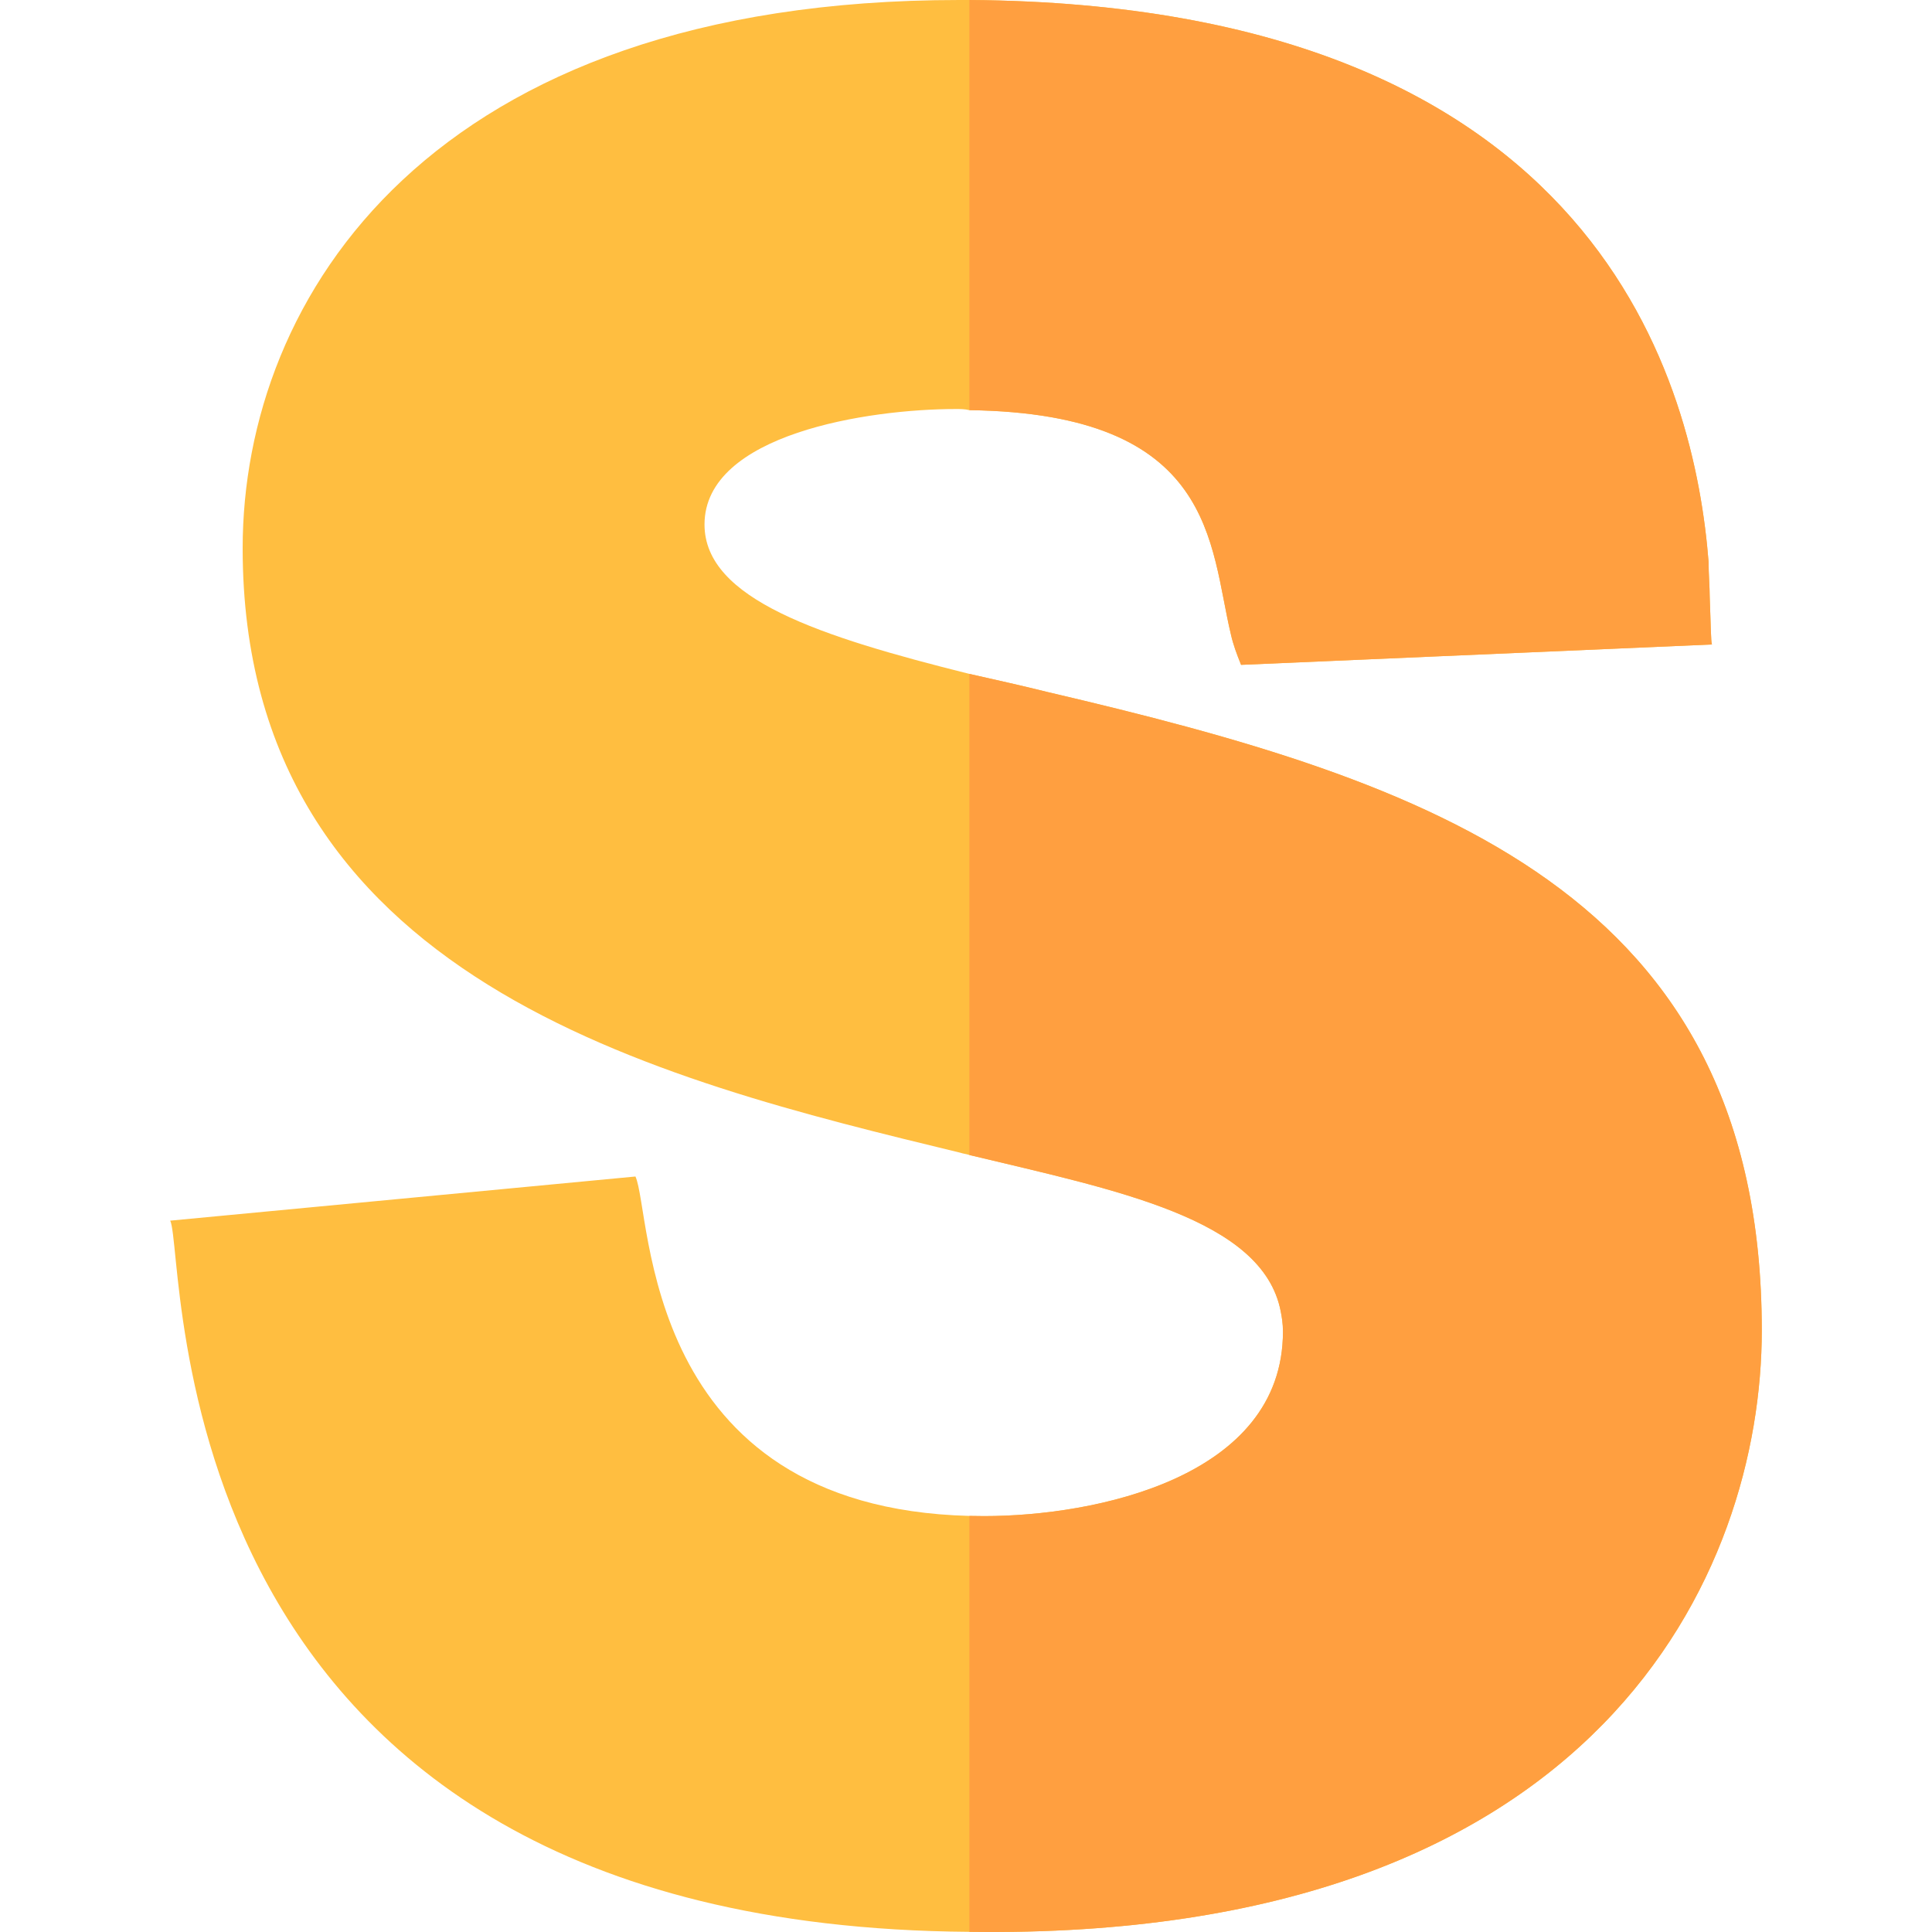
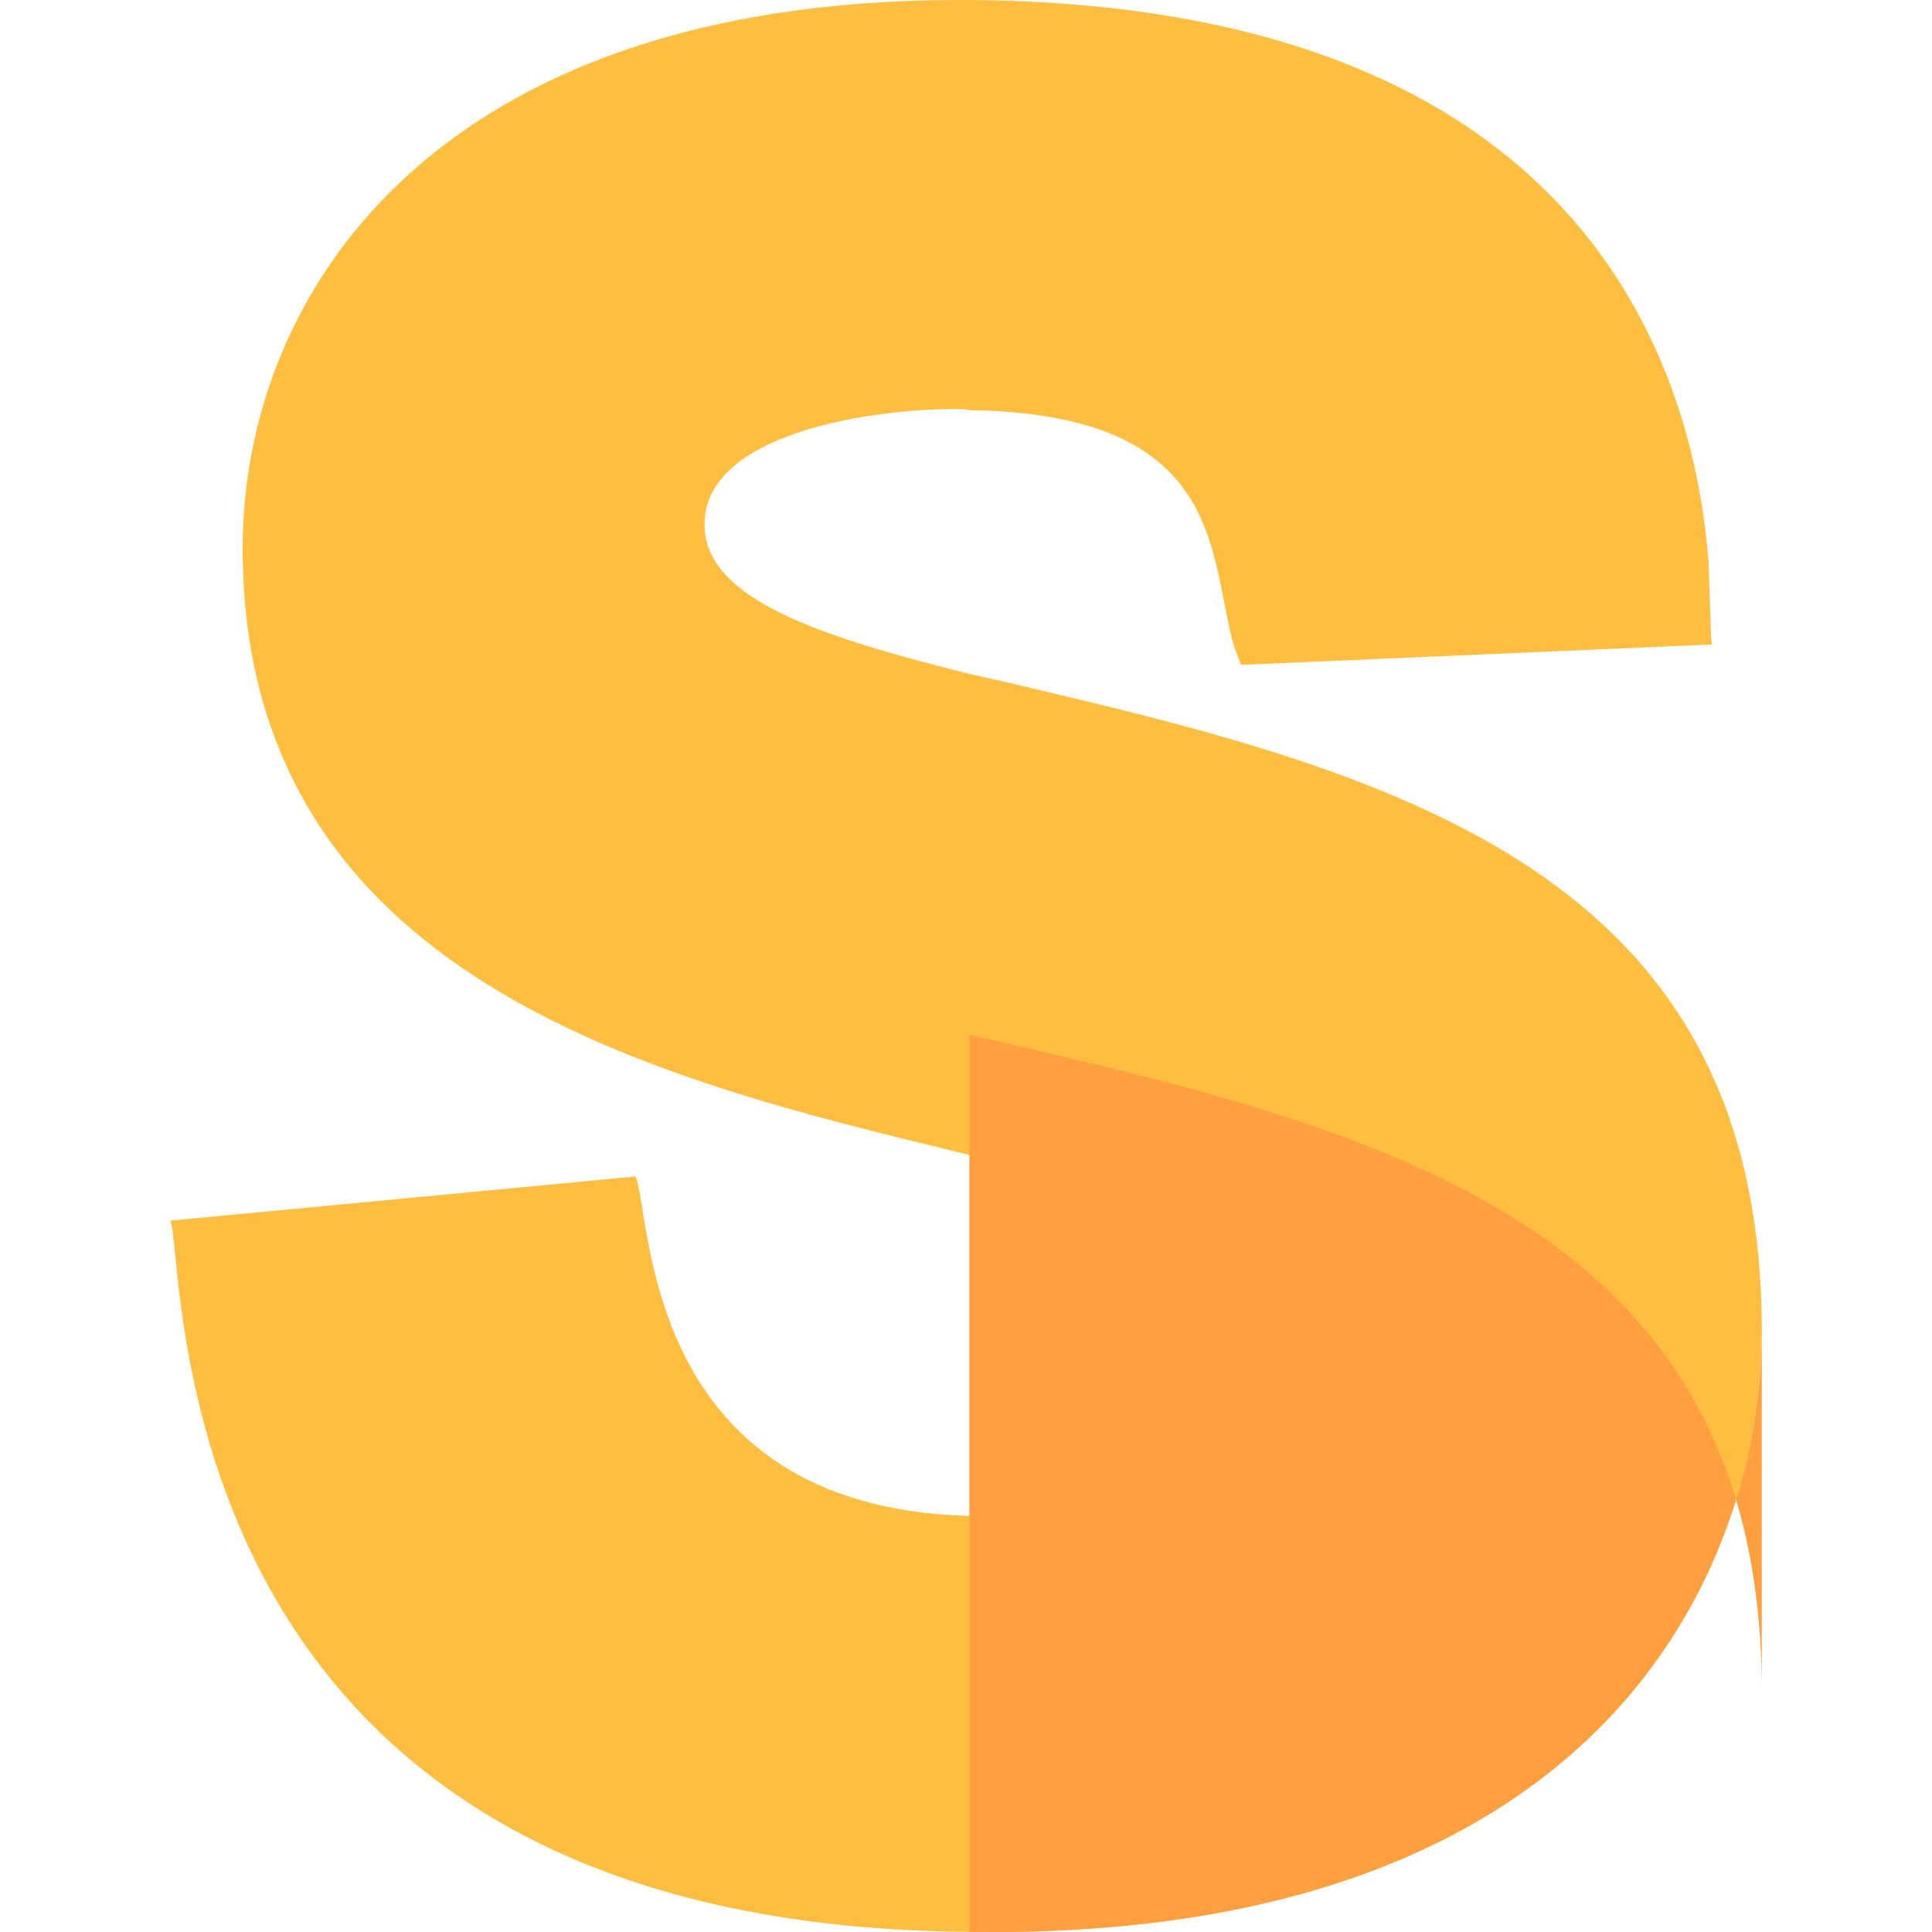
<svg xmlns="http://www.w3.org/2000/svg" id="Capa_1" enable-background="new 0 0 512.022 512.022" height="512" viewBox="0 0 512.022 512.022" width="512">
  <g id="S_2_">
    <path d="m466.911 352.6c0 63.498-42.336 161.744-210 159.38-217.11-1.61-207.32-179.22-211.8-188.48l123.3-11.7c4.43 9.76 1.29 87.7 88.5 89.95 1.28.03 2.58.05 3.9.05 29.4 0 79.2-10.2 79.2-48.9 0-2.1-.3-3.9-.6-5.4-4.8-24.6-43.8-32.1-82.5-41.4-.9-.3-1.5-.3-2.4-.6-80.4-19.5-190.2-45.9-190.2-160.2 0-66.6 49.8-145.3 189.9-145.3h2.7c168 1.2 192.3 103.3 195.9 148.9 0 3.3.3 6.6.3 9.3.3 7.5.3 12 .6 12.6l-124.8 5.4c-1.2-3-2.1-5.4-2.7-8.1-5.7-23.7-3.9-58.5-69.3-59.4-1.2-.3-2.4-.3-3.6-.3-23.1 0-66.6 6.6-66.6 30.6 0 19.8 30.6 29.7 70.2 39.6 6.6 1.5 13.5 3 20.7 4.8 101.4 23.7 189.3 52.8 189.3 169.2z" fill="#ffbe40" />
    <g fill="#ff9f40">
-       <path d="m466.911 352.6c0 63.498-42.336 161.744-210 159.38v-110.23c1.28.03 2.58.05 3.9.05 29.4 0 79.2-10.2 79.2-48.9 0-2.1-.3-3.9-.6-5.4-4.8-24.6-43.8-32.1-82.5-41.4v-127.5c6.6 1.5 13.5 3 20.7 4.8 101.4 23.7 189.3 52.8 189.3 169.2z" />
-       <path d="m453.711 170.799-124.799 5.4c-1.201-2.999-2.1-5.4-2.701-8.099-5.7-23.701-3.9-58.5-69.3-59.401v-108.699c167.999 1.199 192.299 103.299 195.901 148.9 0 3.3.298 6.599.298 9.3.301 7.5.301 12 .601 12.599z" />
+       <path d="m466.911 352.6c0 63.498-42.336 161.744-210 159.38v-110.23v-127.5c6.6 1.5 13.5 3 20.7 4.8 101.4 23.7 189.3 52.8 189.3 169.2z" />
    </g>
  </g>
</svg>